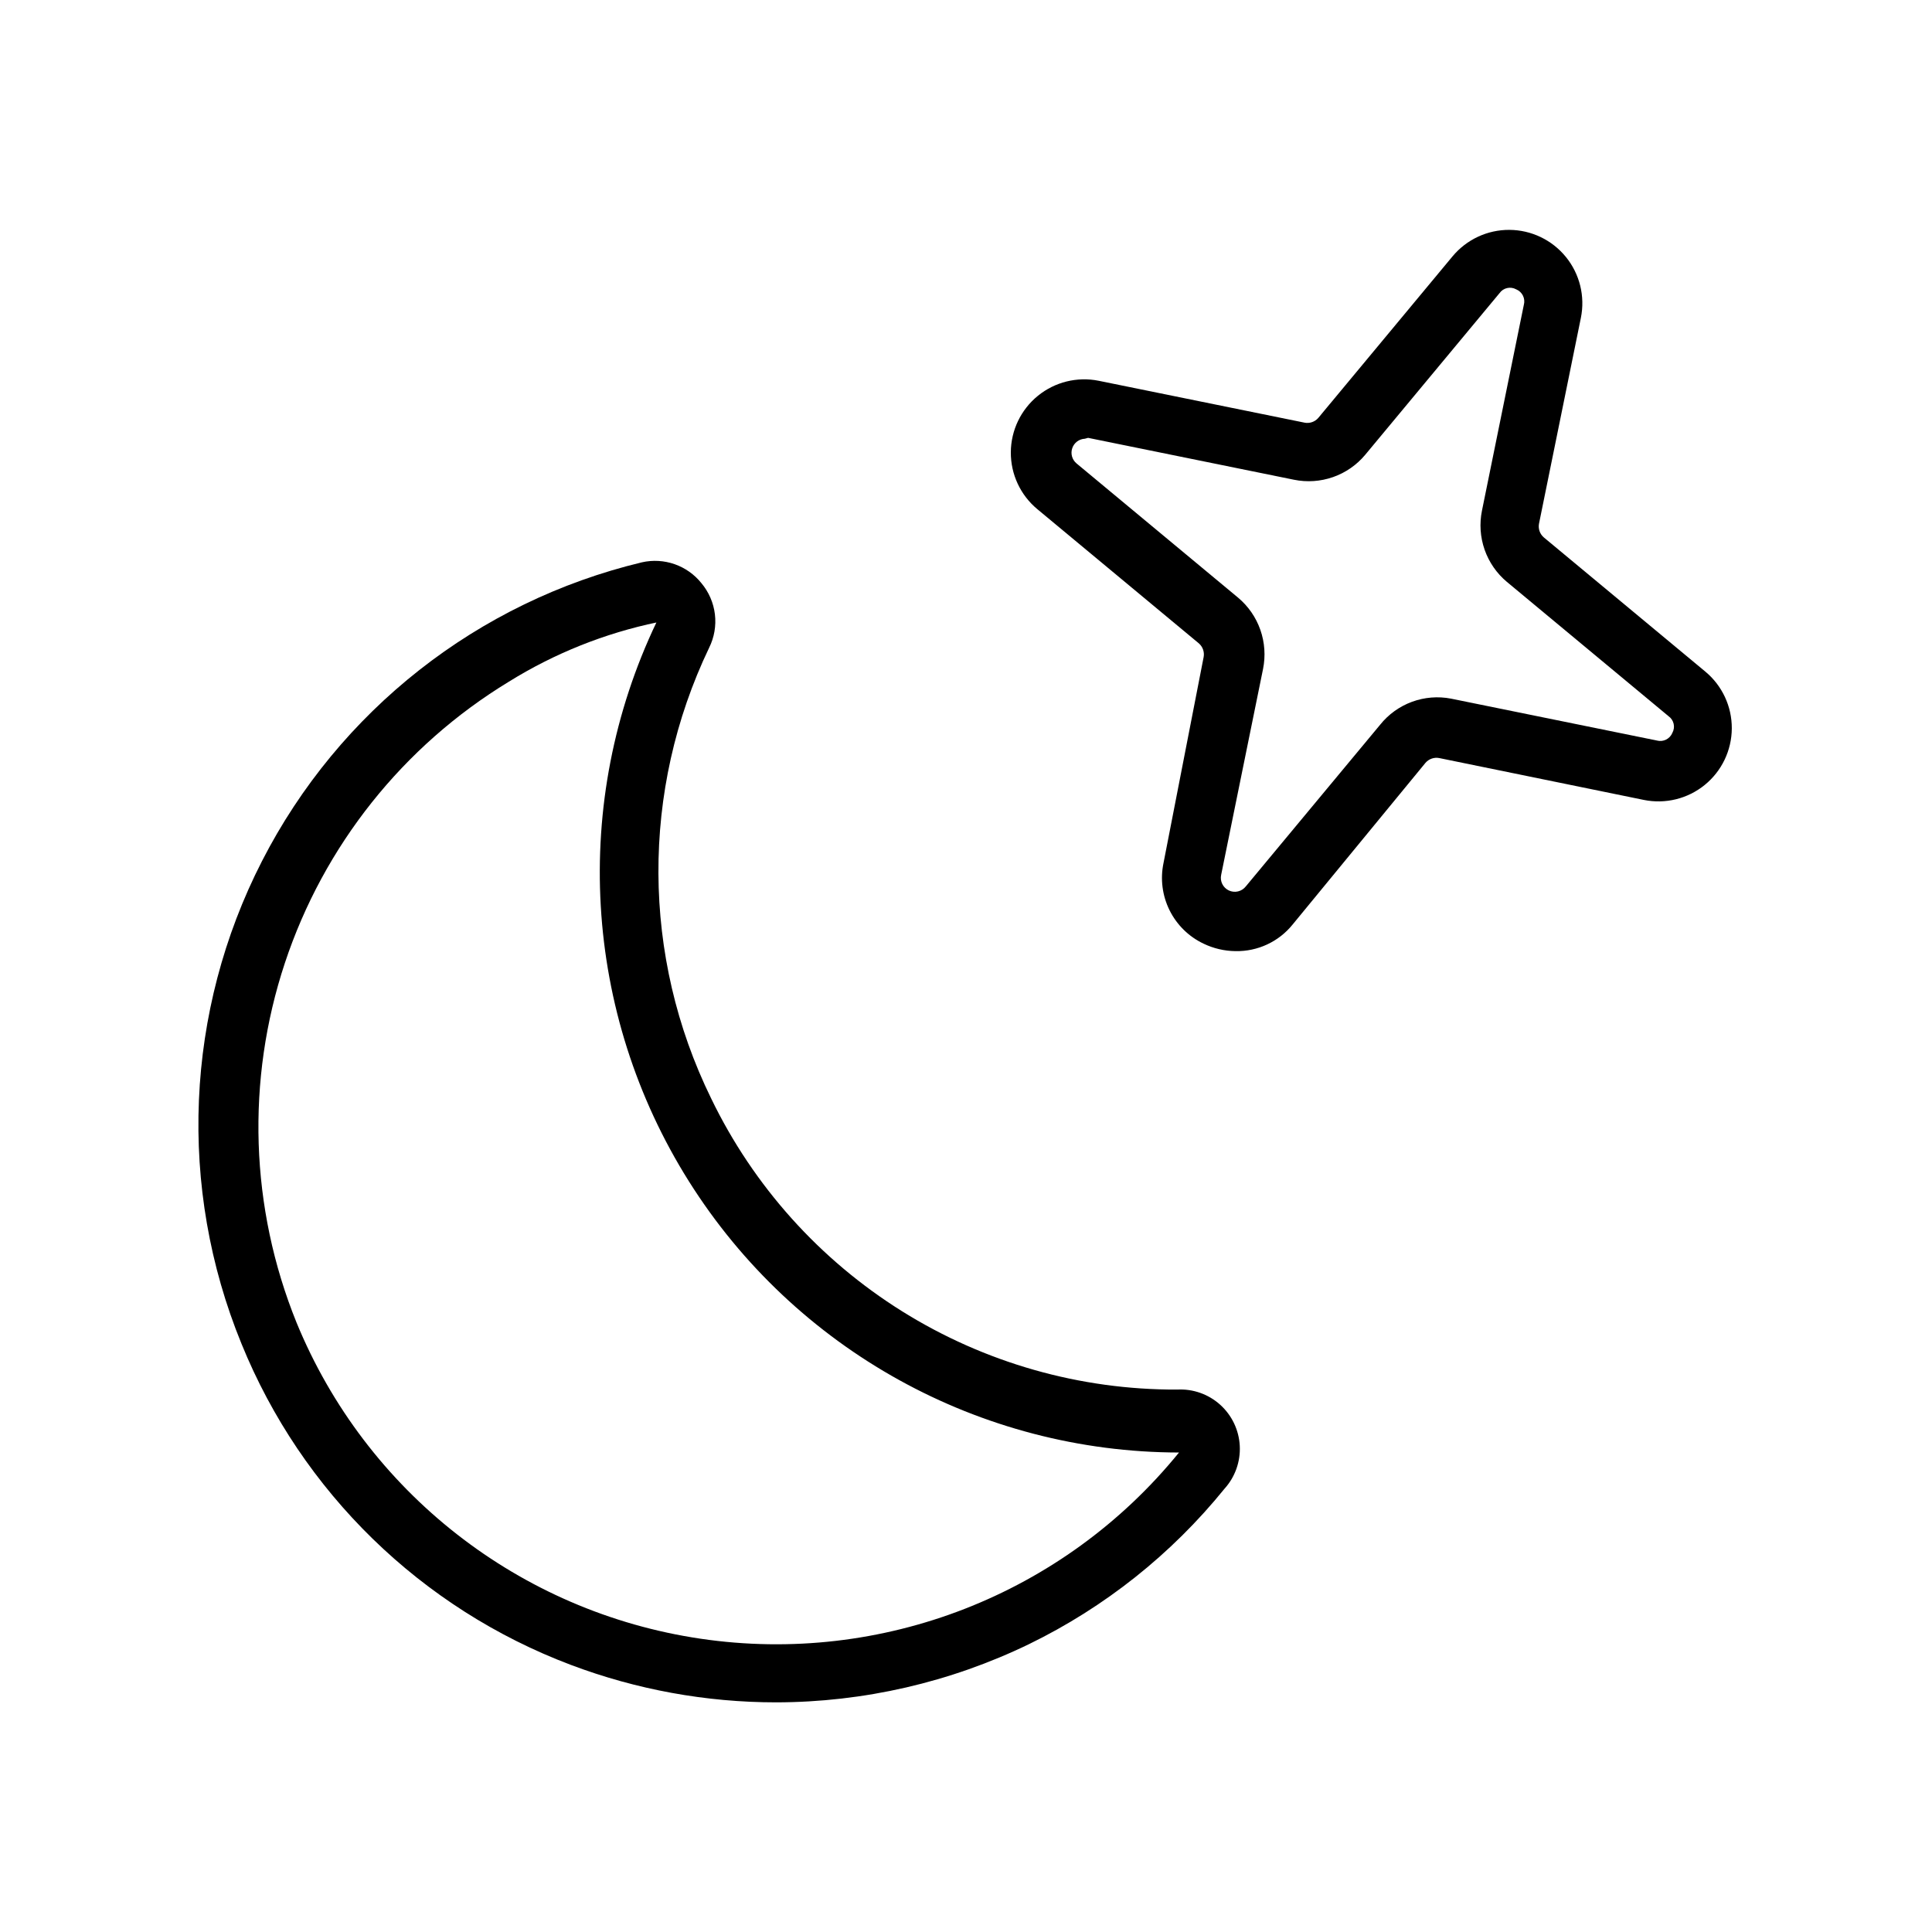
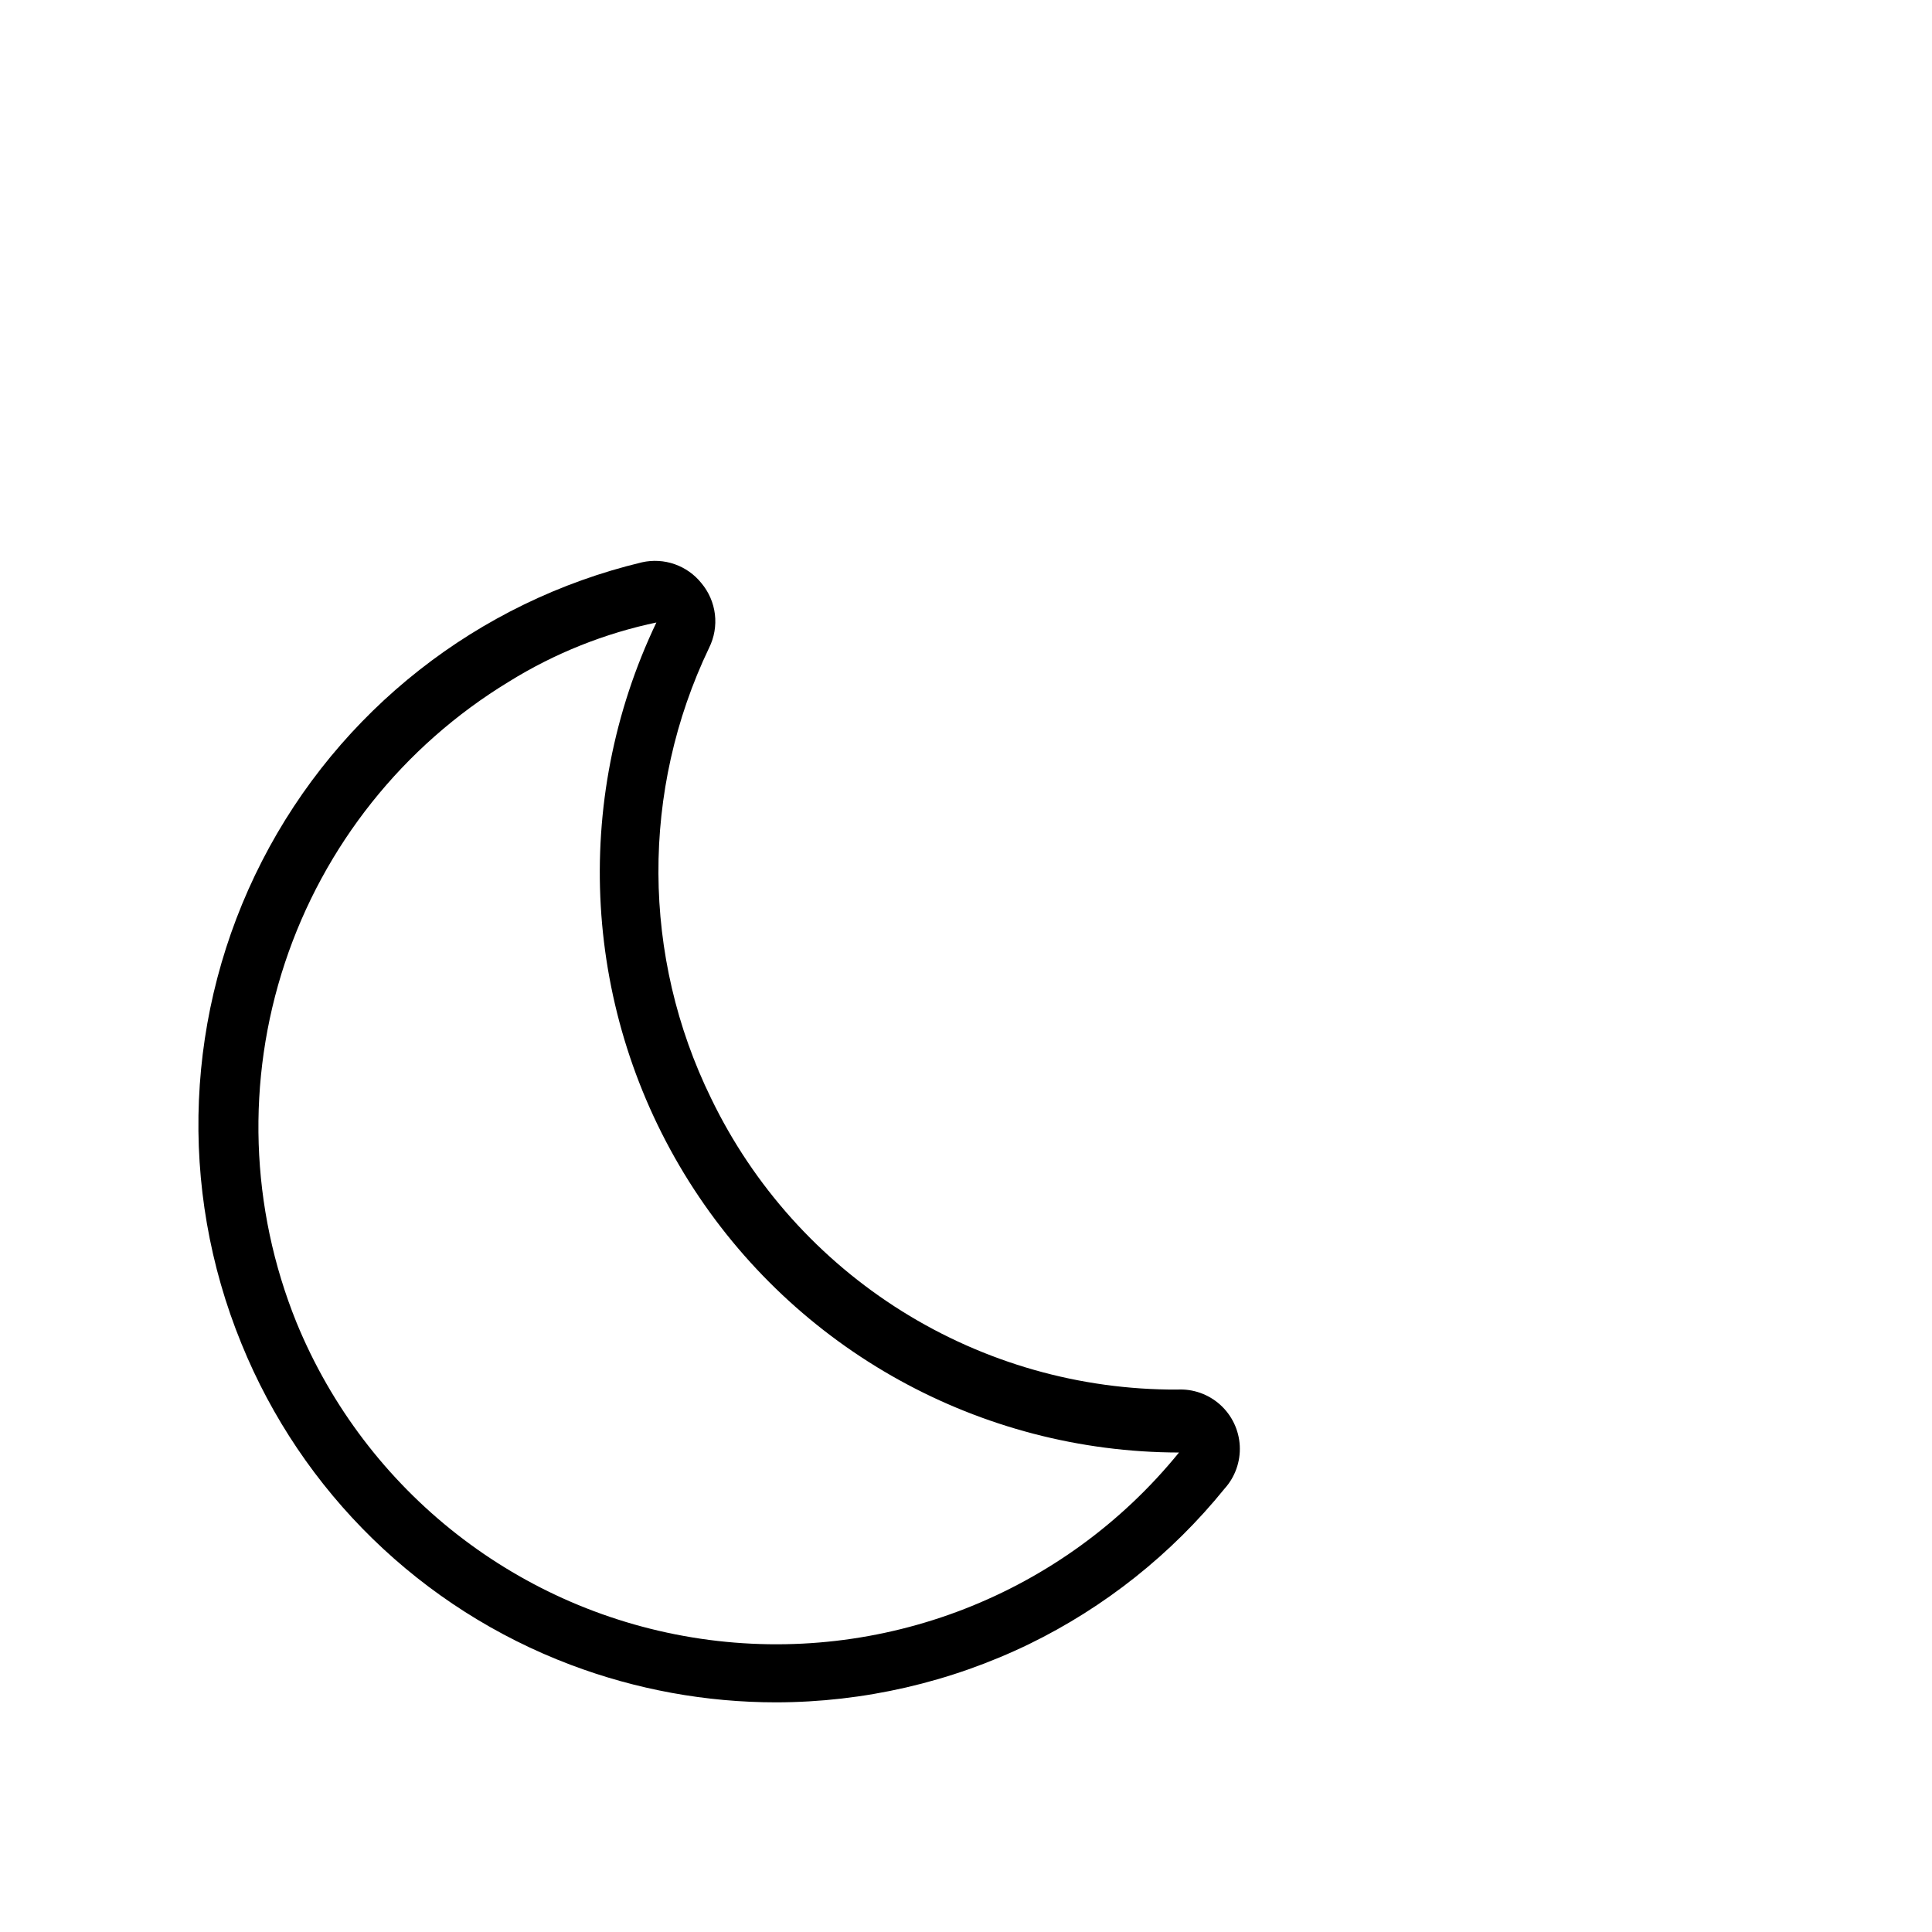
<svg xmlns="http://www.w3.org/2000/svg" fill="#000000" width="800px" height="800px" version="1.1" viewBox="144 144 512 512">
  <g>
    <path d="m349.7 595.14c-18.582 0-37.008-3.359-54.395-9.918-39.684-14.965-71.324-45.809-87.301-85.098-16.949-41.398-14.965-88.141 5.438-127.95 20.398-39.816 57.172-68.73 100.68-79.156 2.879-0.648 5.879-0.477 8.664 0.496 2.781 0.977 5.238 2.711 7.082 5.012 1.977 2.352 3.223 5.227 3.59 8.273 0.363 3.051-0.176 6.141-1.543 8.887-18.094 37.797-17.891 81.793 0.551 119.42 11.211 23.199 28.762 42.754 50.617 56.406s47.125 20.84 72.895 20.738c4.18-0.227 8.273 1.219 11.383 4.019 3.109 2.801 4.977 6.723 5.191 10.902 0.211 4.18-1.25 8.27-4.059 11.371-14.047 17.344-31.73 31.398-51.797 41.172-20.887 10.117-43.785 15.391-66.992 15.426zm-31.488-286.23c-13.941 2.902-27.262 8.23-39.359 15.746-28.008 17.02-49.047 43.445-59.359 74.551-10.309 31.109-9.219 64.871 3.074 95.246 18.41 44.895 59.121 76.754 107.12 83.828 48.004 7.078 96.176-11.68 126.76-49.348-52.75-0.086-101.77-27.207-129.87-71.852-28.098-44.645-31.344-100.57-8.602-148.17z" />
-     <path d="m471.4 396.06c-2.918-0.035-5.793-0.707-8.422-1.969-3.922-1.852-7.106-4.977-9.031-8.859-1.93-3.887-2.492-8.309-1.598-12.551l10.629-54.555c0.25-1.344-0.23-2.723-1.262-3.621l-42.824-35.582c-4.473-3.719-7.043-9.242-7.012-15.059 0.031-5.812 2.664-11.309 7.18-14.977 4.512-3.672 10.43-5.125 16.129-3.973l54.555 11.098-0.004 0.004c1.348 0.25 2.723-0.227 3.621-1.262l35.582-42.824v0.004c3.719-4.473 9.242-7.047 15.059-7.016 5.816 0.035 11.312 2.668 14.98 7.18 3.668 4.512 5.125 10.43 3.969 16.129l-11.098 54.555c-0.254 1.344 0.227 2.723 1.258 3.621l42.824 35.582c4.473 3.715 7.043 9.242 7.012 15.055-0.031 5.816-2.664 11.312-7.176 14.98-4.516 3.672-10.434 5.125-16.133 3.969l-54.238-11.098c-1.344-0.254-2.723 0.227-3.621 1.258l-35.188 42.824c-3.688 4.594-9.301 7.211-15.191 7.086zm-39.91-135.79c-1.527 0.07-2.852 1.07-3.336 2.516-0.488 1.445-0.039 3.039 1.129 4.019l42.824 35.582c2.699 2.262 4.738 5.211 5.902 8.539 1.16 3.324 1.406 6.898 0.711 10.352l-11.098 54.555c-0.375 1.688 0.473 3.41 2.035 4.148 1.566 0.734 3.434 0.289 4.496-1.078l35.582-42.824c2.207-2.762 5.125-4.867 8.441-6.09 3.316-1.219 6.902-1.512 10.371-0.84l54.555 11.098v0.004c1.684 0.445 3.438-0.434 4.094-2.047 0.836-1.516 0.395-3.418-1.023-4.41l-42.824-35.582v0.004c-2.703-2.262-4.746-5.211-5.91-8.535-1.164-3.328-1.406-6.906-0.703-10.359l11.098-54.555h0.004c0.445-1.684-0.434-3.438-2.047-4.094-1.516-0.832-3.418-0.391-4.41 1.023l-35.582 42.824c-2.258 2.707-5.207 4.75-8.531 5.914-3.328 1.164-6.906 1.406-10.359 0.699l-54.555-11.098z" />
  </g>
</svg>